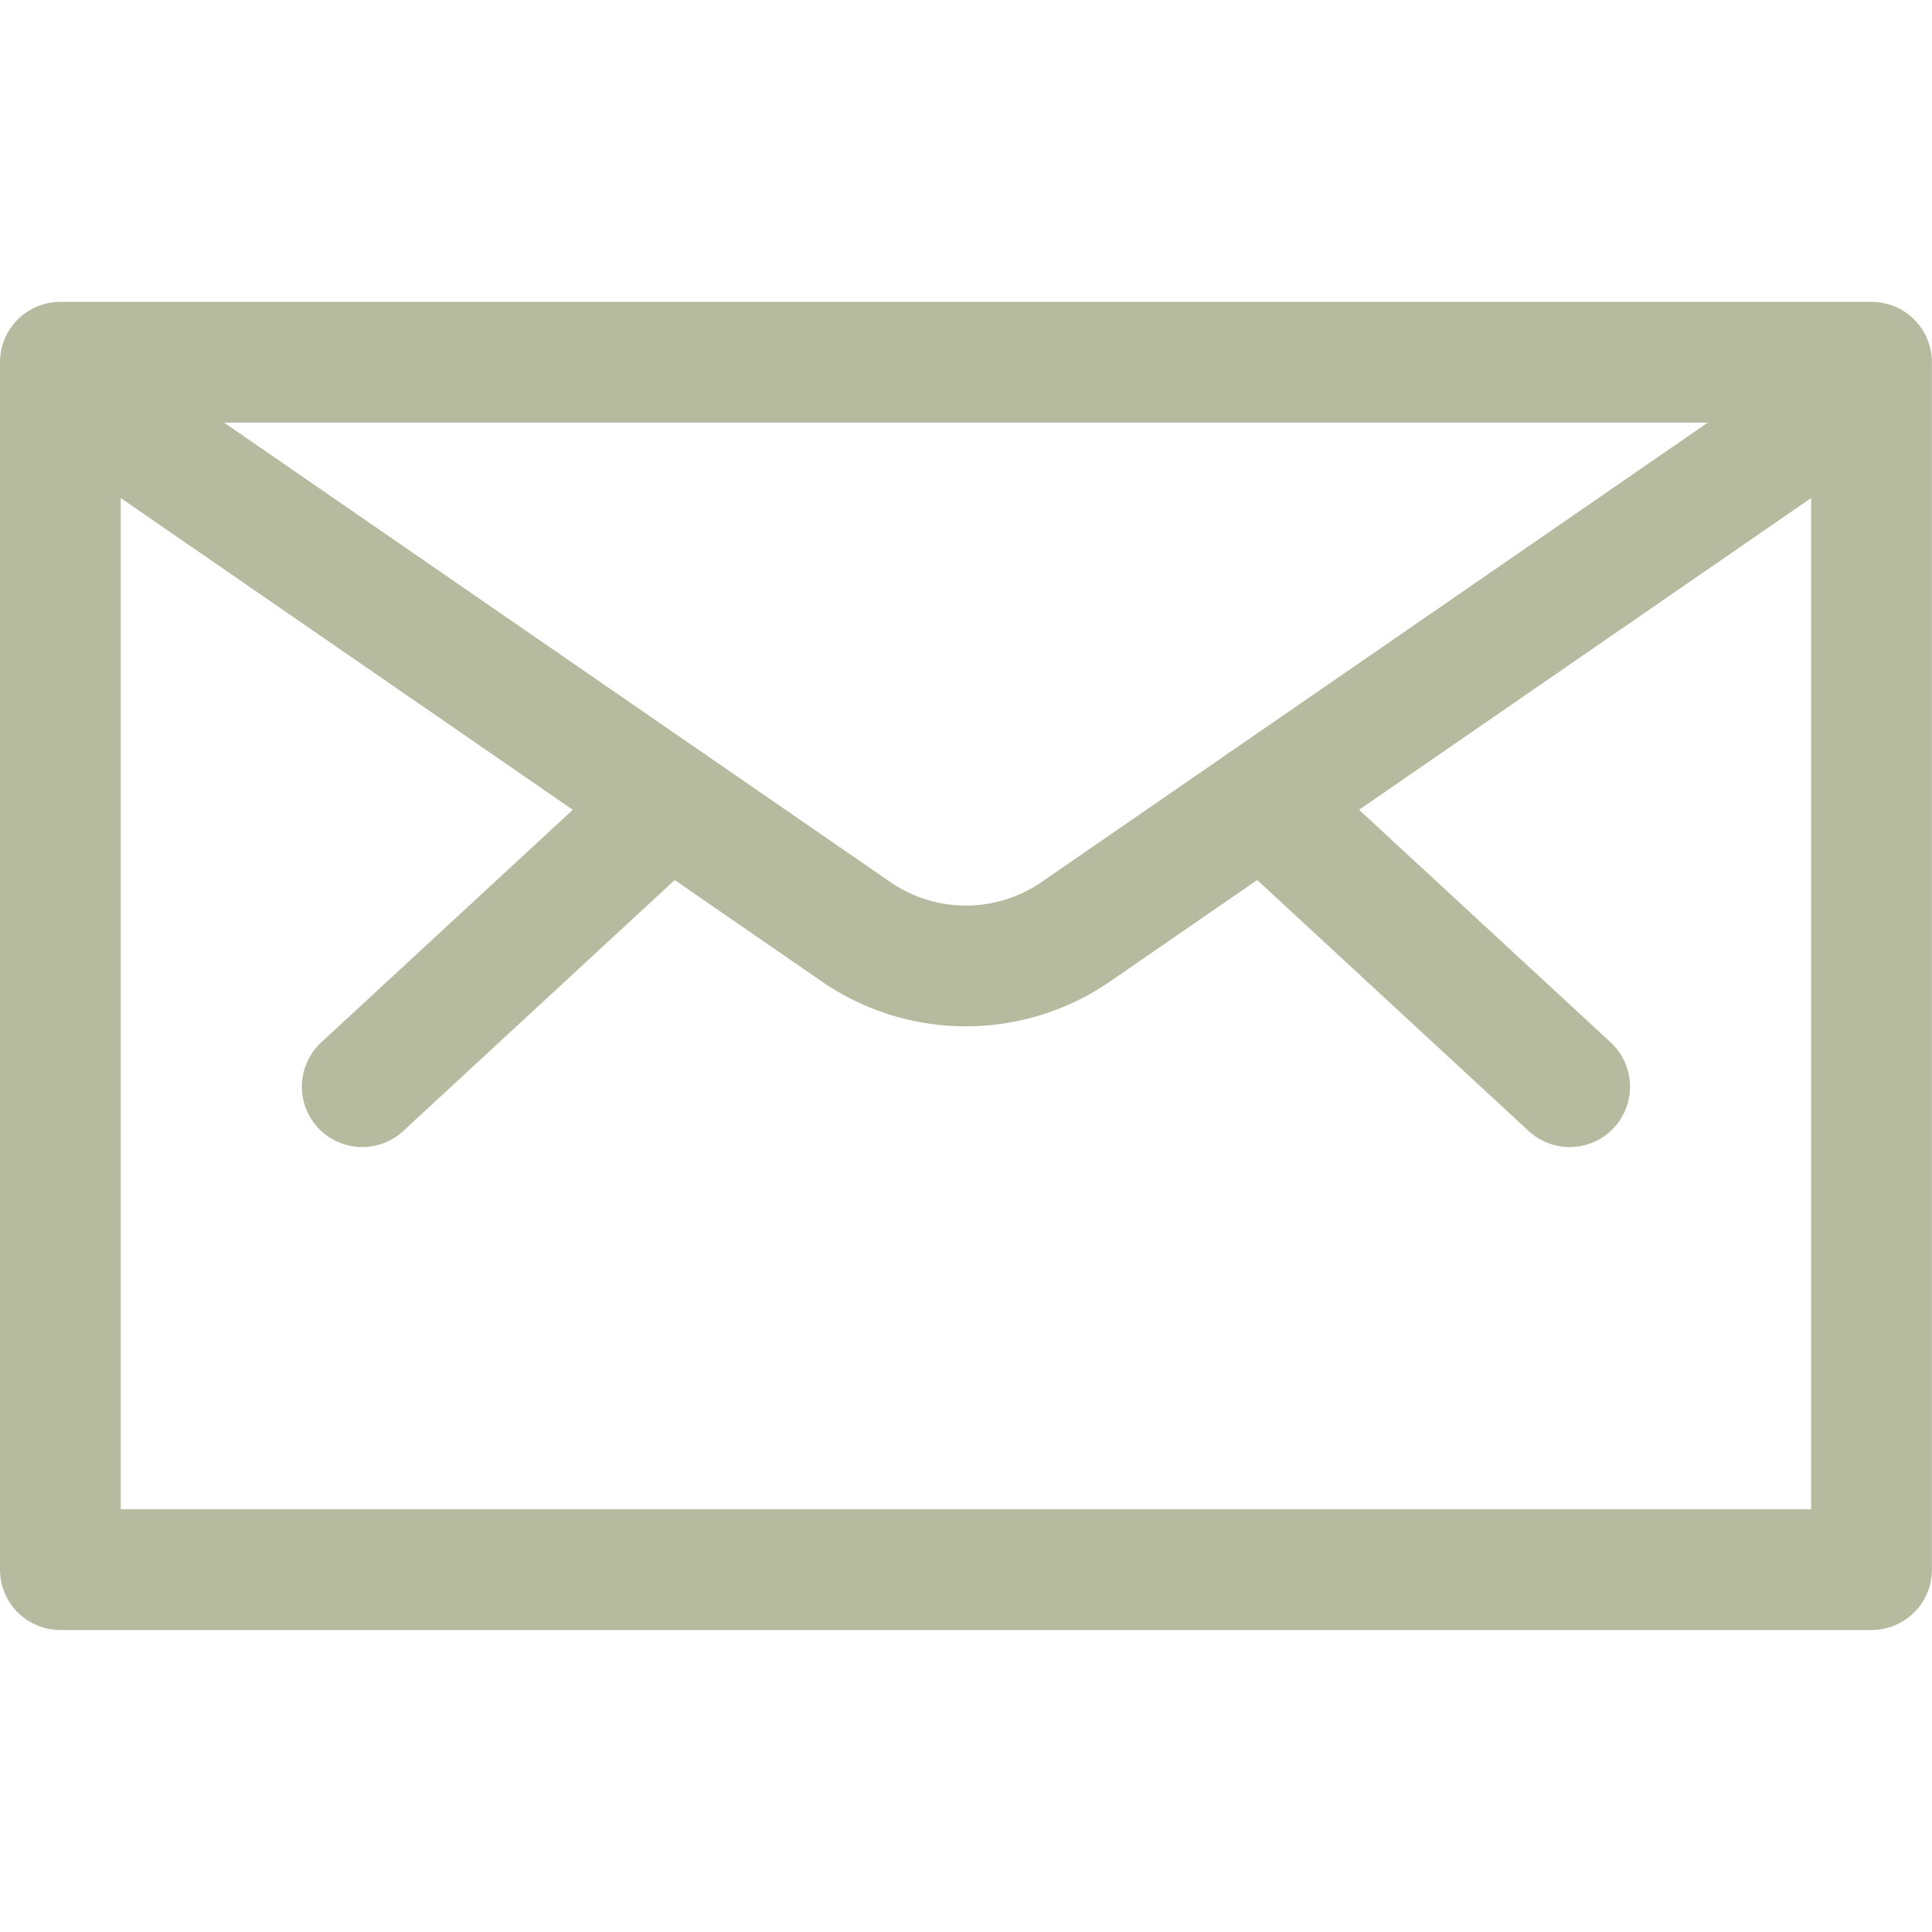
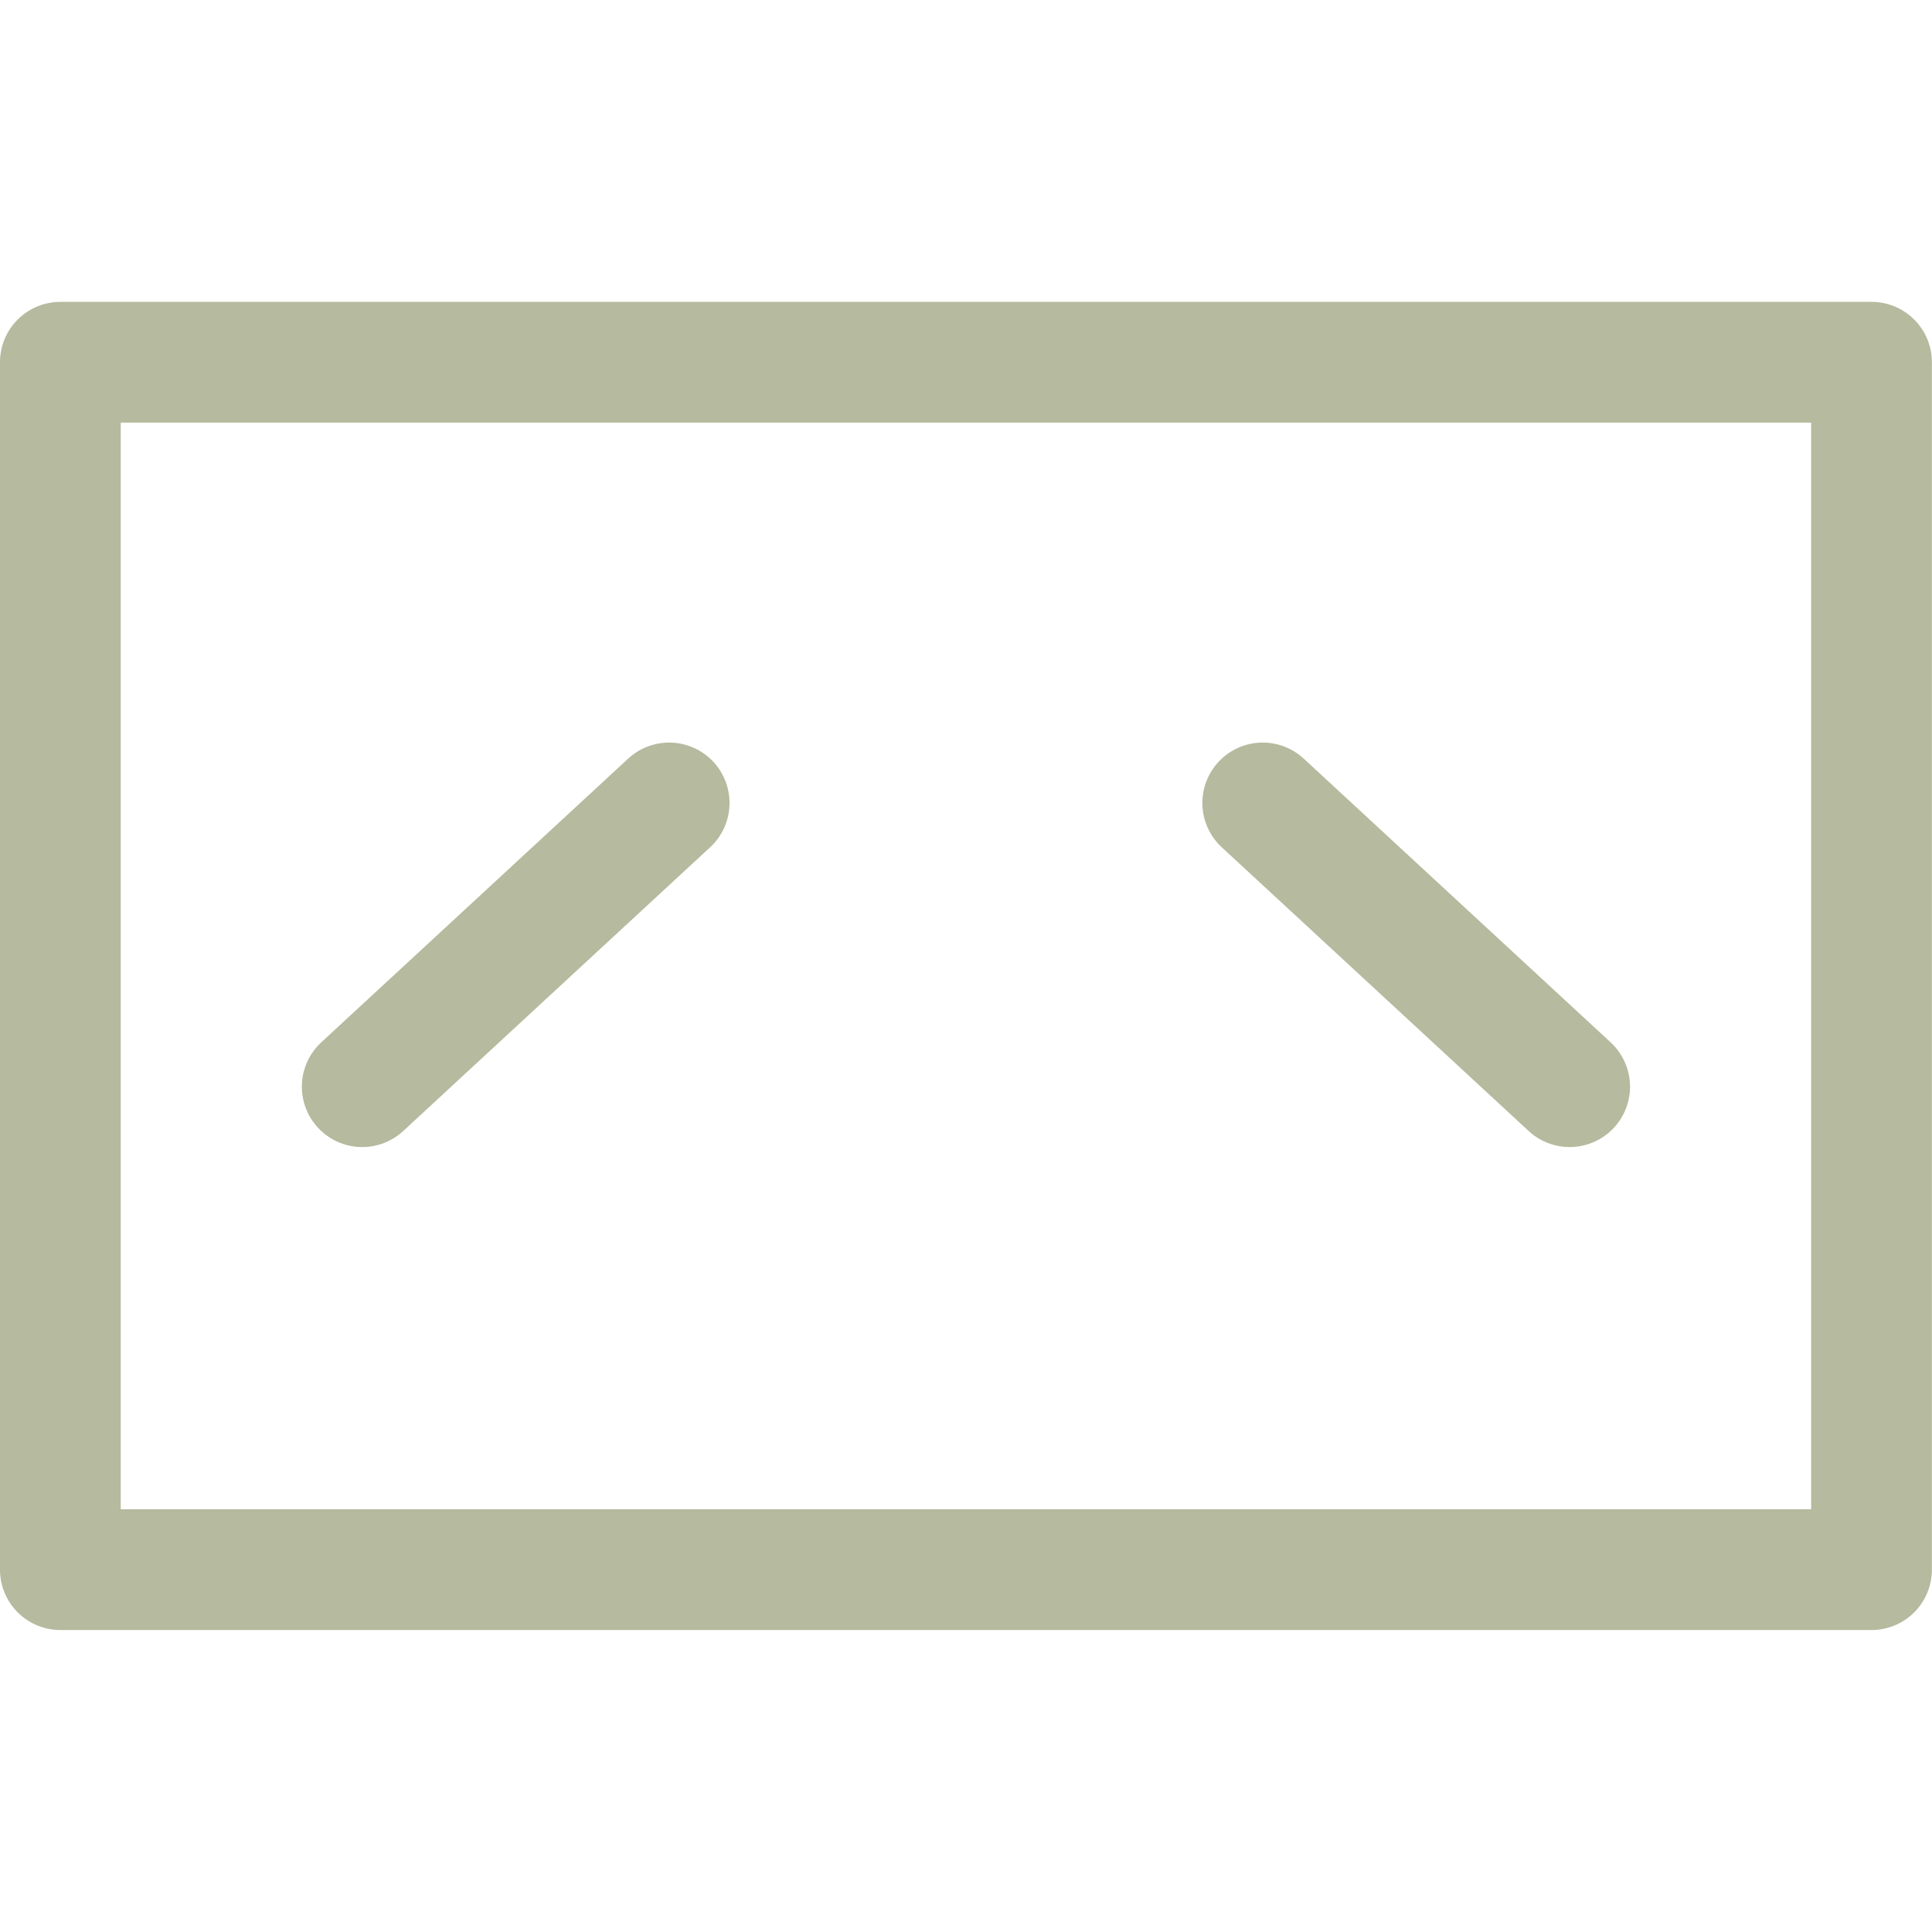
<svg xmlns="http://www.w3.org/2000/svg" version="1.1" viewBox="0 0 140 140" width="140" height="140">
  <g transform="matrix(5.833,0,0,5.833,0,0)">
    <path d="M0.750 4.500 L23.250 4.500 L23.250 19.500 L0.750 19.500 Z" fill="none" stroke="#b6ba9e" stroke-linecap="round" stroke-linejoin="round" stroke-width="1.5" />
    <path d="M15.687 9.975L19.5 13.5" fill="none" stroke="#b6ba9e" stroke-linecap="round" stroke-linejoin="round" stroke-width="1.5" />
    <path d="M8.313 9.975L4.5 13.5" fill="none" stroke="#b6ba9e" stroke-linecap="round" stroke-linejoin="round" stroke-width="1.5" />
-     <path d="M22.88,5.014l-9.513,6.56a2.406,2.406,0,0,1-2.734,0L1.12,5.014" fill="none" stroke="#b6ba9e" stroke-linecap="round" stroke-linejoin="round" stroke-width="1.5" />
  </g>
</svg>